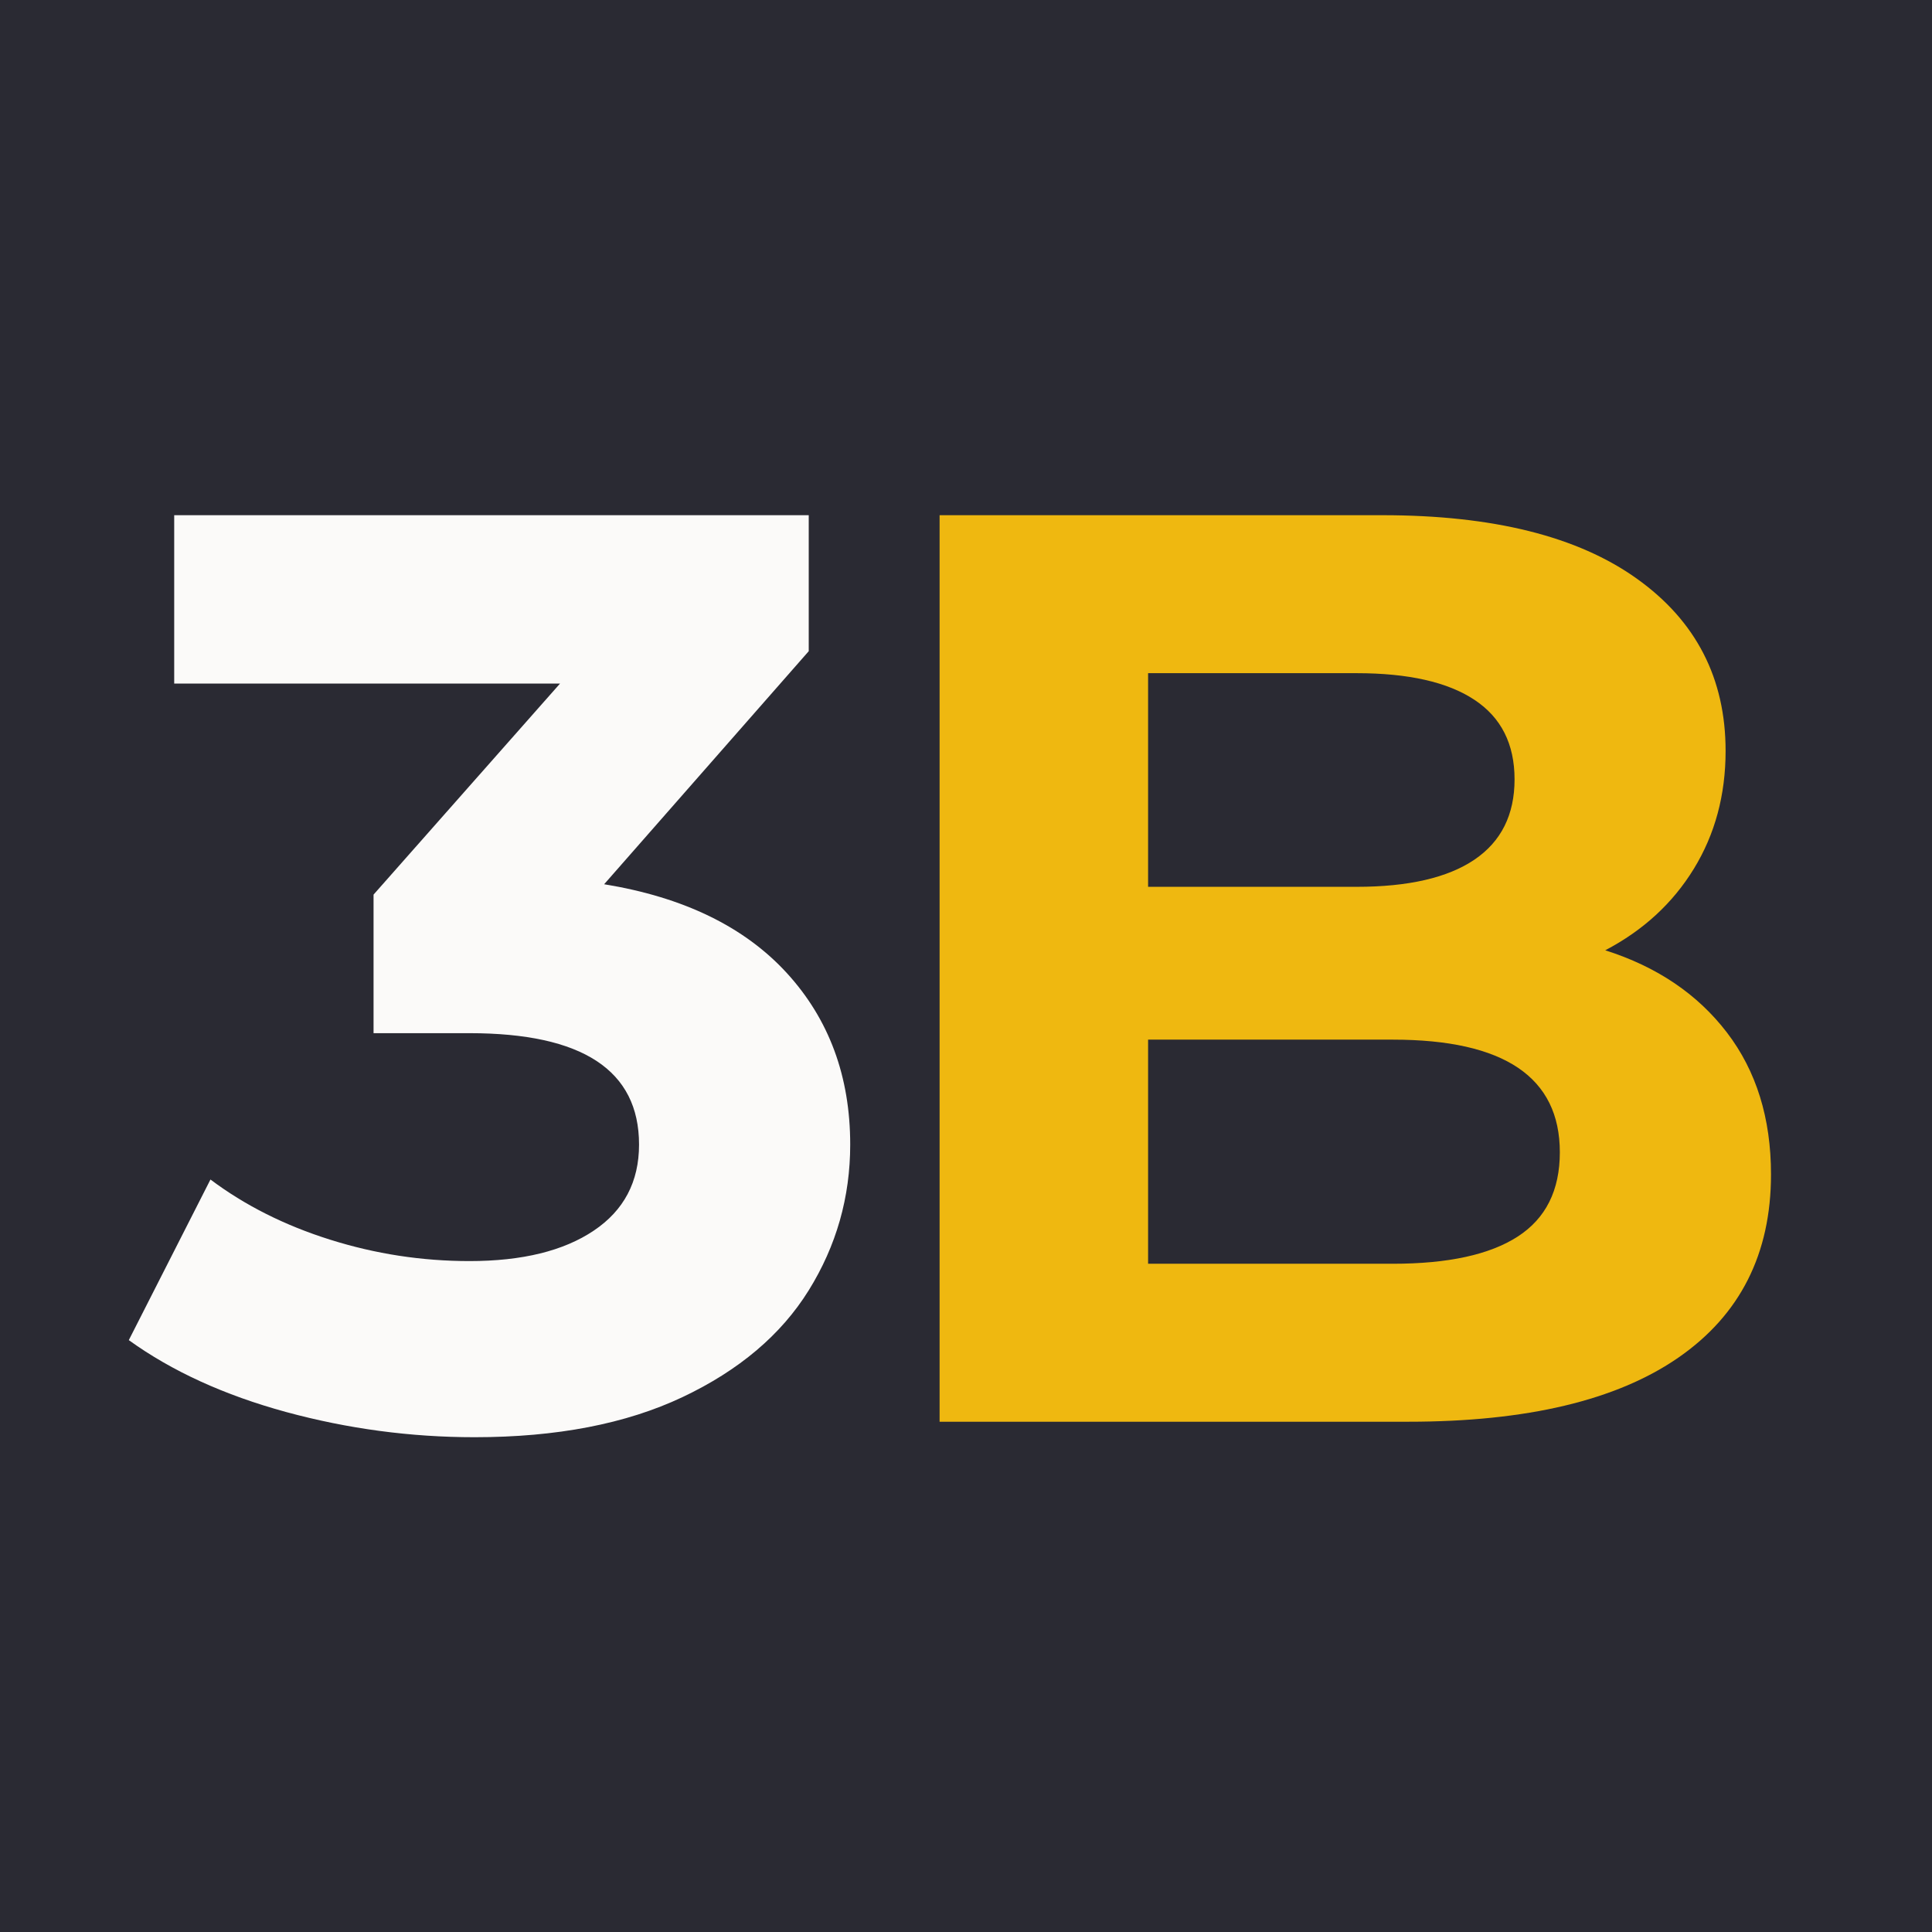
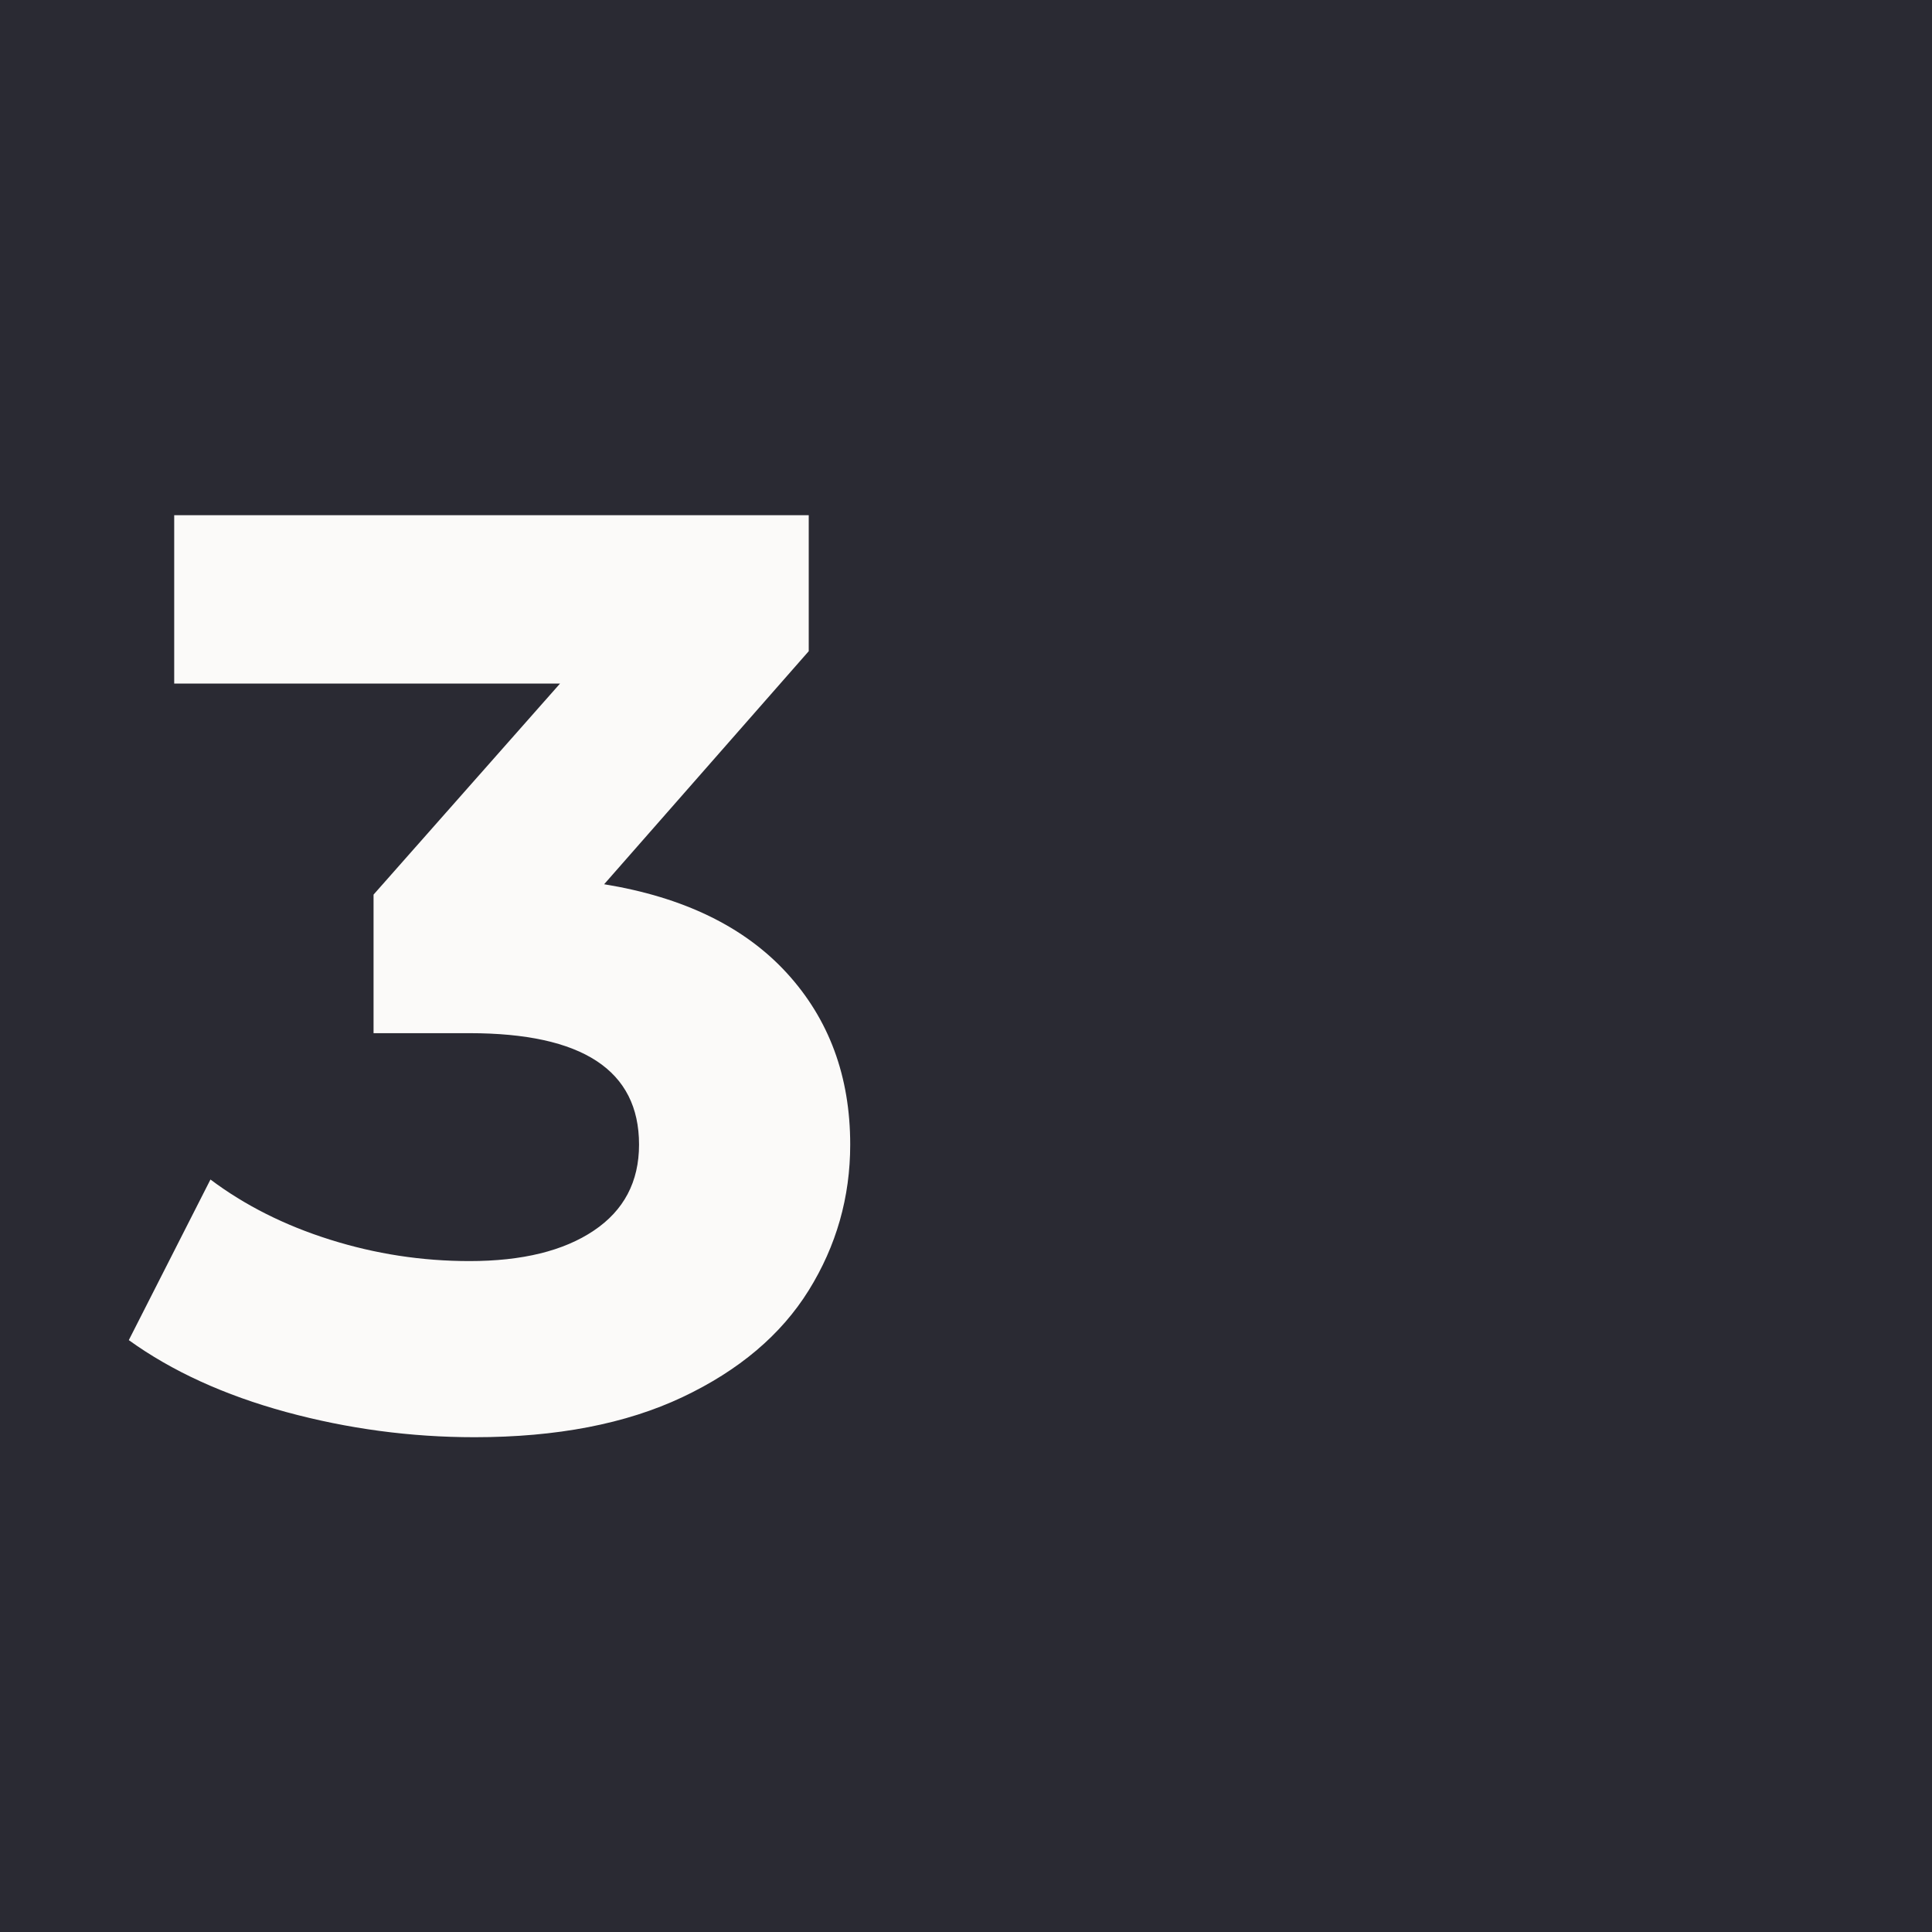
<svg xmlns="http://www.w3.org/2000/svg" width="60" height="60" viewBox="0 0 60 60" fill="none">
  <rect x="0" y="0" width="60" height="60" fill="#808080" stroke="none" />
  <g clip-path="url(#clip0_2668_9798)">
-     <path d="M65.999 -6H-6V66H65.999V-6Z" fill="#FAFAFA" />
    <path d="M65.999 -6H-6V66H65.999V-6Z" fill="#2A2A33" />
    <path d="M18.762 27.461C21.228 27.863 23.118 28.782 24.433 30.216C25.747 31.652 26.404 33.428 26.404 35.546C26.404 37.181 25.974 38.69 25.116 40.072C24.258 41.453 22.952 42.558 21.195 43.389C19.439 44.219 17.287 44.634 14.739 44.634C12.755 44.634 10.804 44.373 8.887 43.852C6.97 43.329 5.341 42.585 4 41.619L6.536 36.631C7.607 37.435 8.847 38.058 10.255 38.5C11.662 38.943 13.104 39.164 14.58 39.164C16.215 39.164 17.501 38.849 18.439 38.219C19.377 37.59 19.846 36.699 19.846 35.546C19.846 33.239 18.09 32.086 14.58 32.086H11.601V27.783L17.393 21.228H5.41V16H25.116V20.223L18.762 27.461Z" fill="#FBFAF9" />
-     <path d="M49.852 29.512C51.46 30.023 52.719 30.874 53.632 32.067C54.544 33.26 55 34.728 55 36.472C55 38.938 54.041 40.835 52.123 42.162C50.205 43.489 47.41 44.153 43.737 44.153H29.18V16H42.934C46.365 16 48.999 16.658 50.835 17.972C52.672 19.284 53.59 21.067 53.59 23.321C53.59 24.688 53.261 25.908 52.605 26.979C51.948 28.052 51.03 28.895 49.852 29.512ZM35.655 20.906V27.541H42.13C43.737 27.541 44.957 27.26 45.788 26.699C46.62 26.136 47.036 25.304 47.036 24.204C47.036 23.105 46.62 22.281 45.788 21.732C44.957 21.182 43.737 20.906 42.13 20.906H35.655ZM43.256 39.247C44.971 39.247 46.265 38.965 47.135 38.402C48.006 37.839 48.442 36.967 48.442 35.786C48.442 33.454 46.714 32.287 43.256 32.287H35.655V39.247H43.256Z" fill="#EFB810" />
  </g>
  <defs>
    <clipPath id="clip0_2668_9798">
      <rect width="60" height="60" fill="white" />
    </clipPath>
  </defs>
</svg>